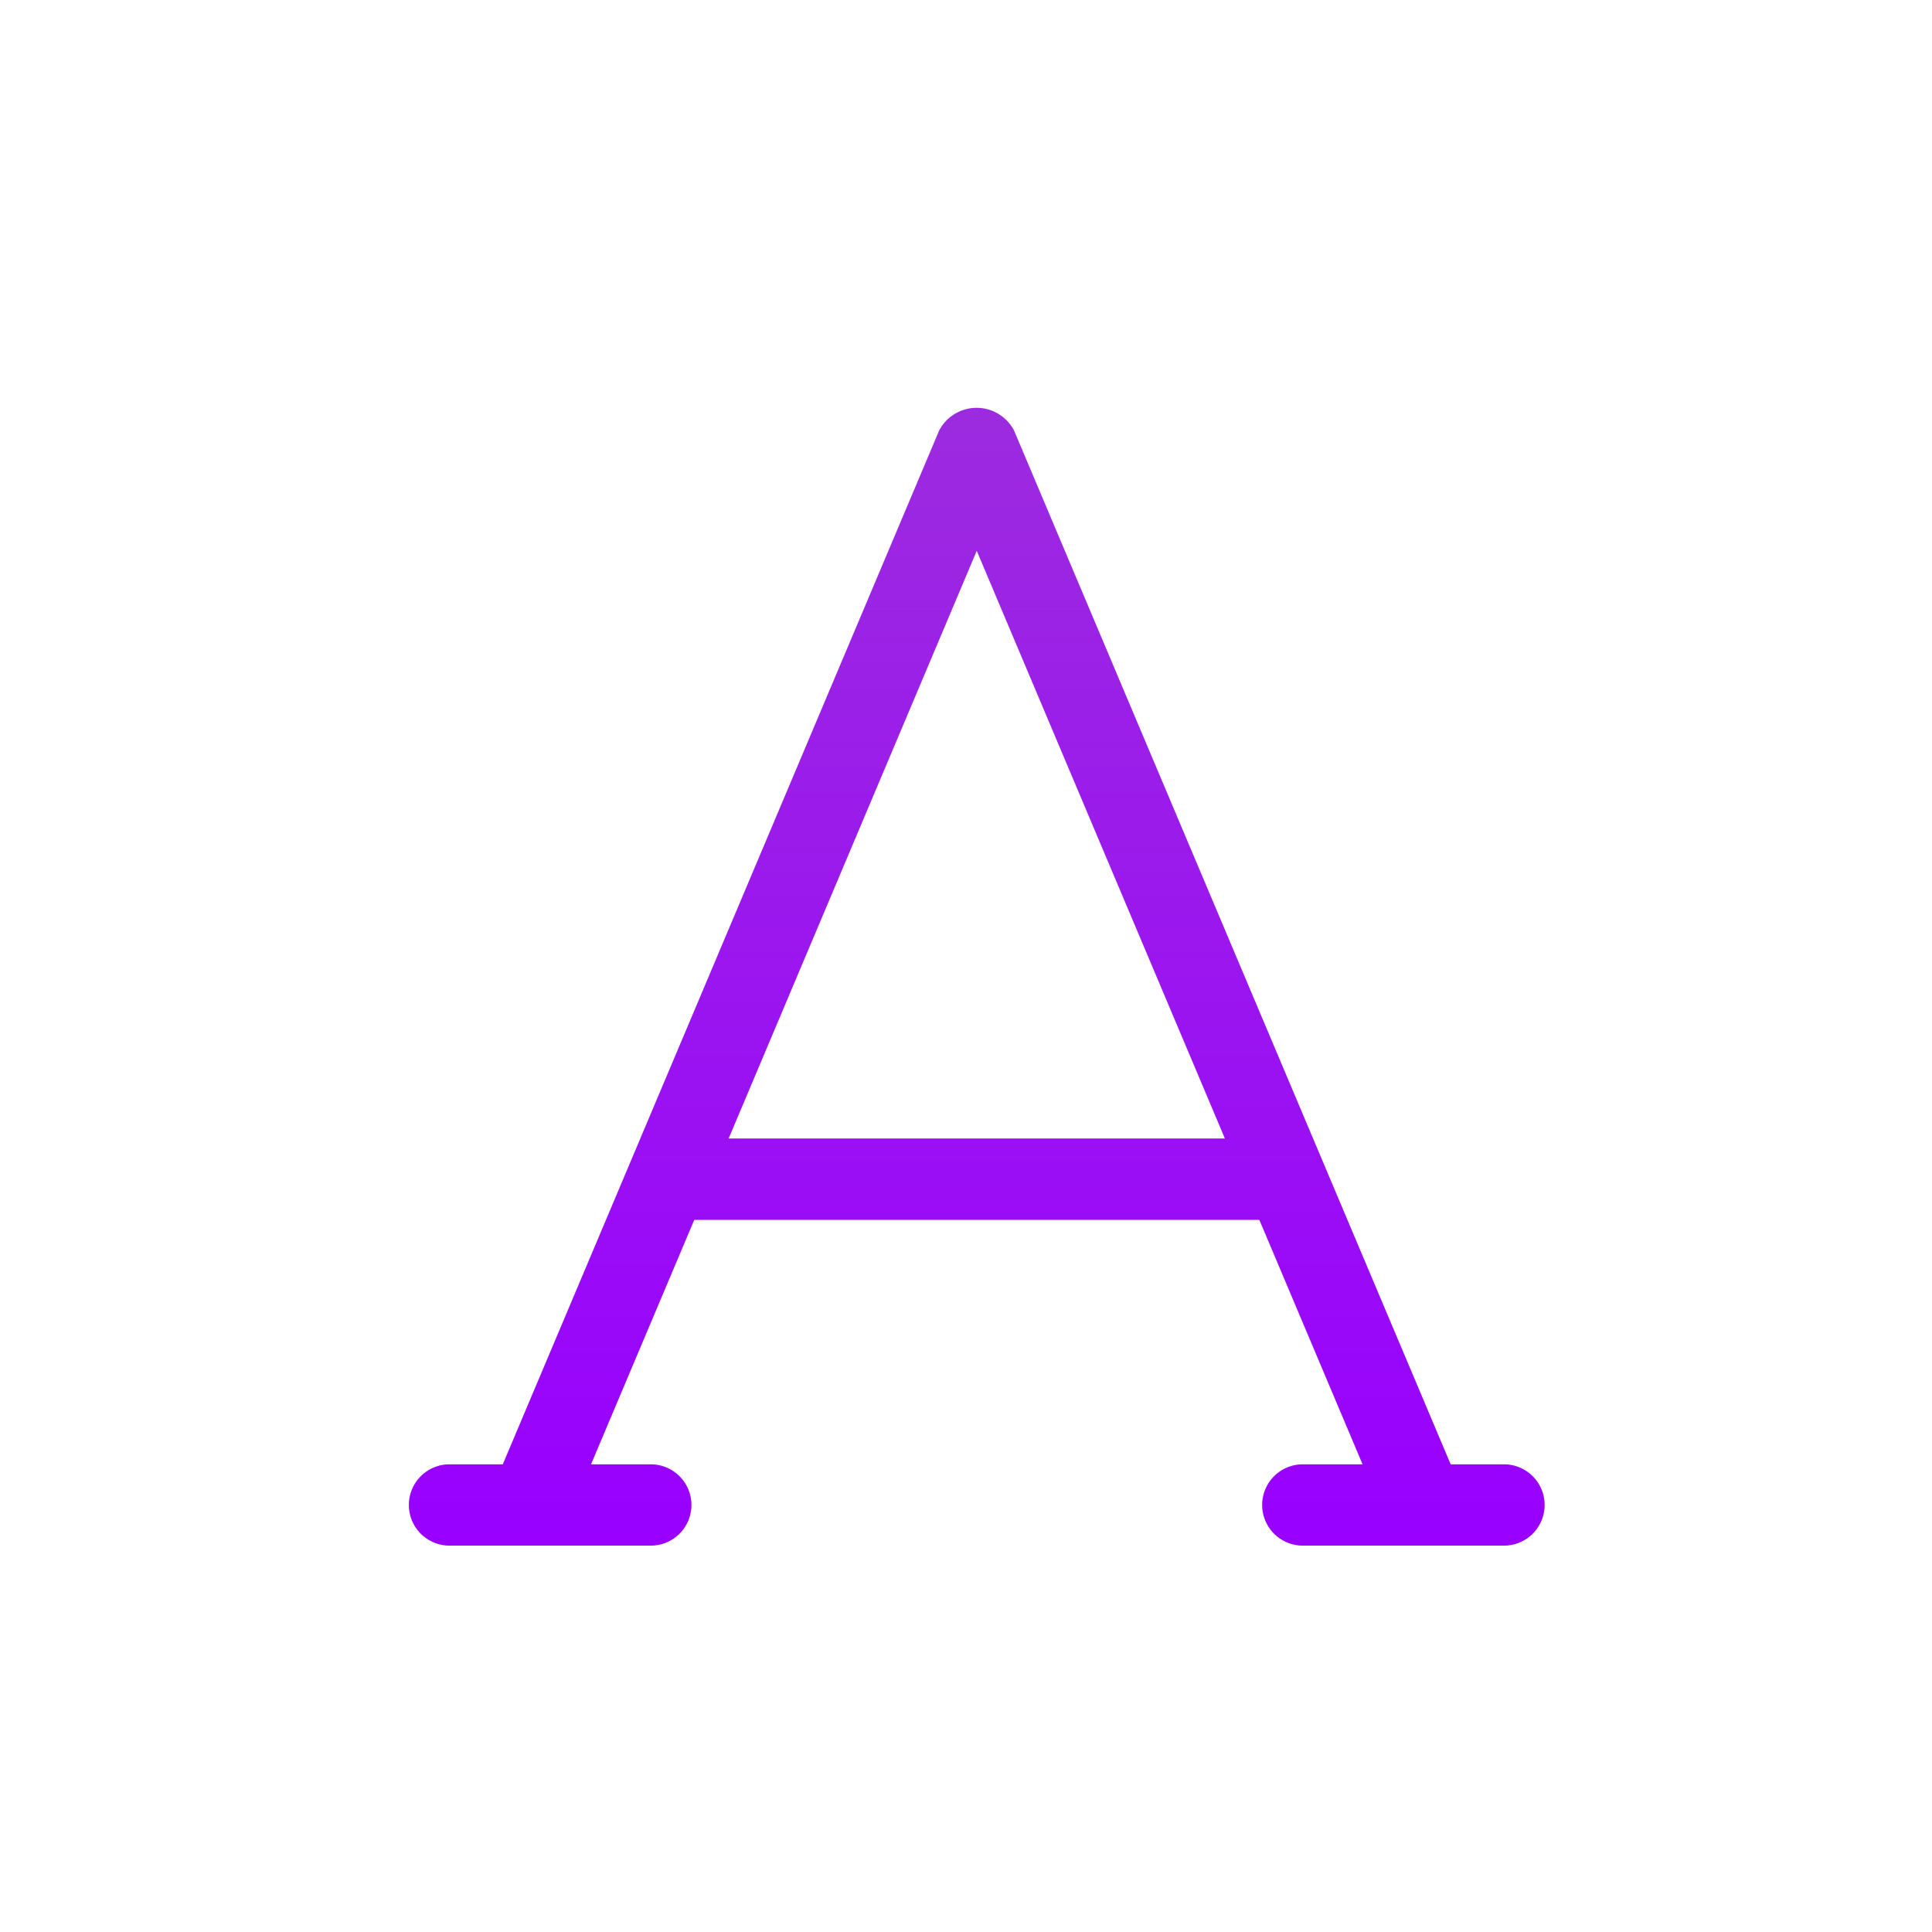
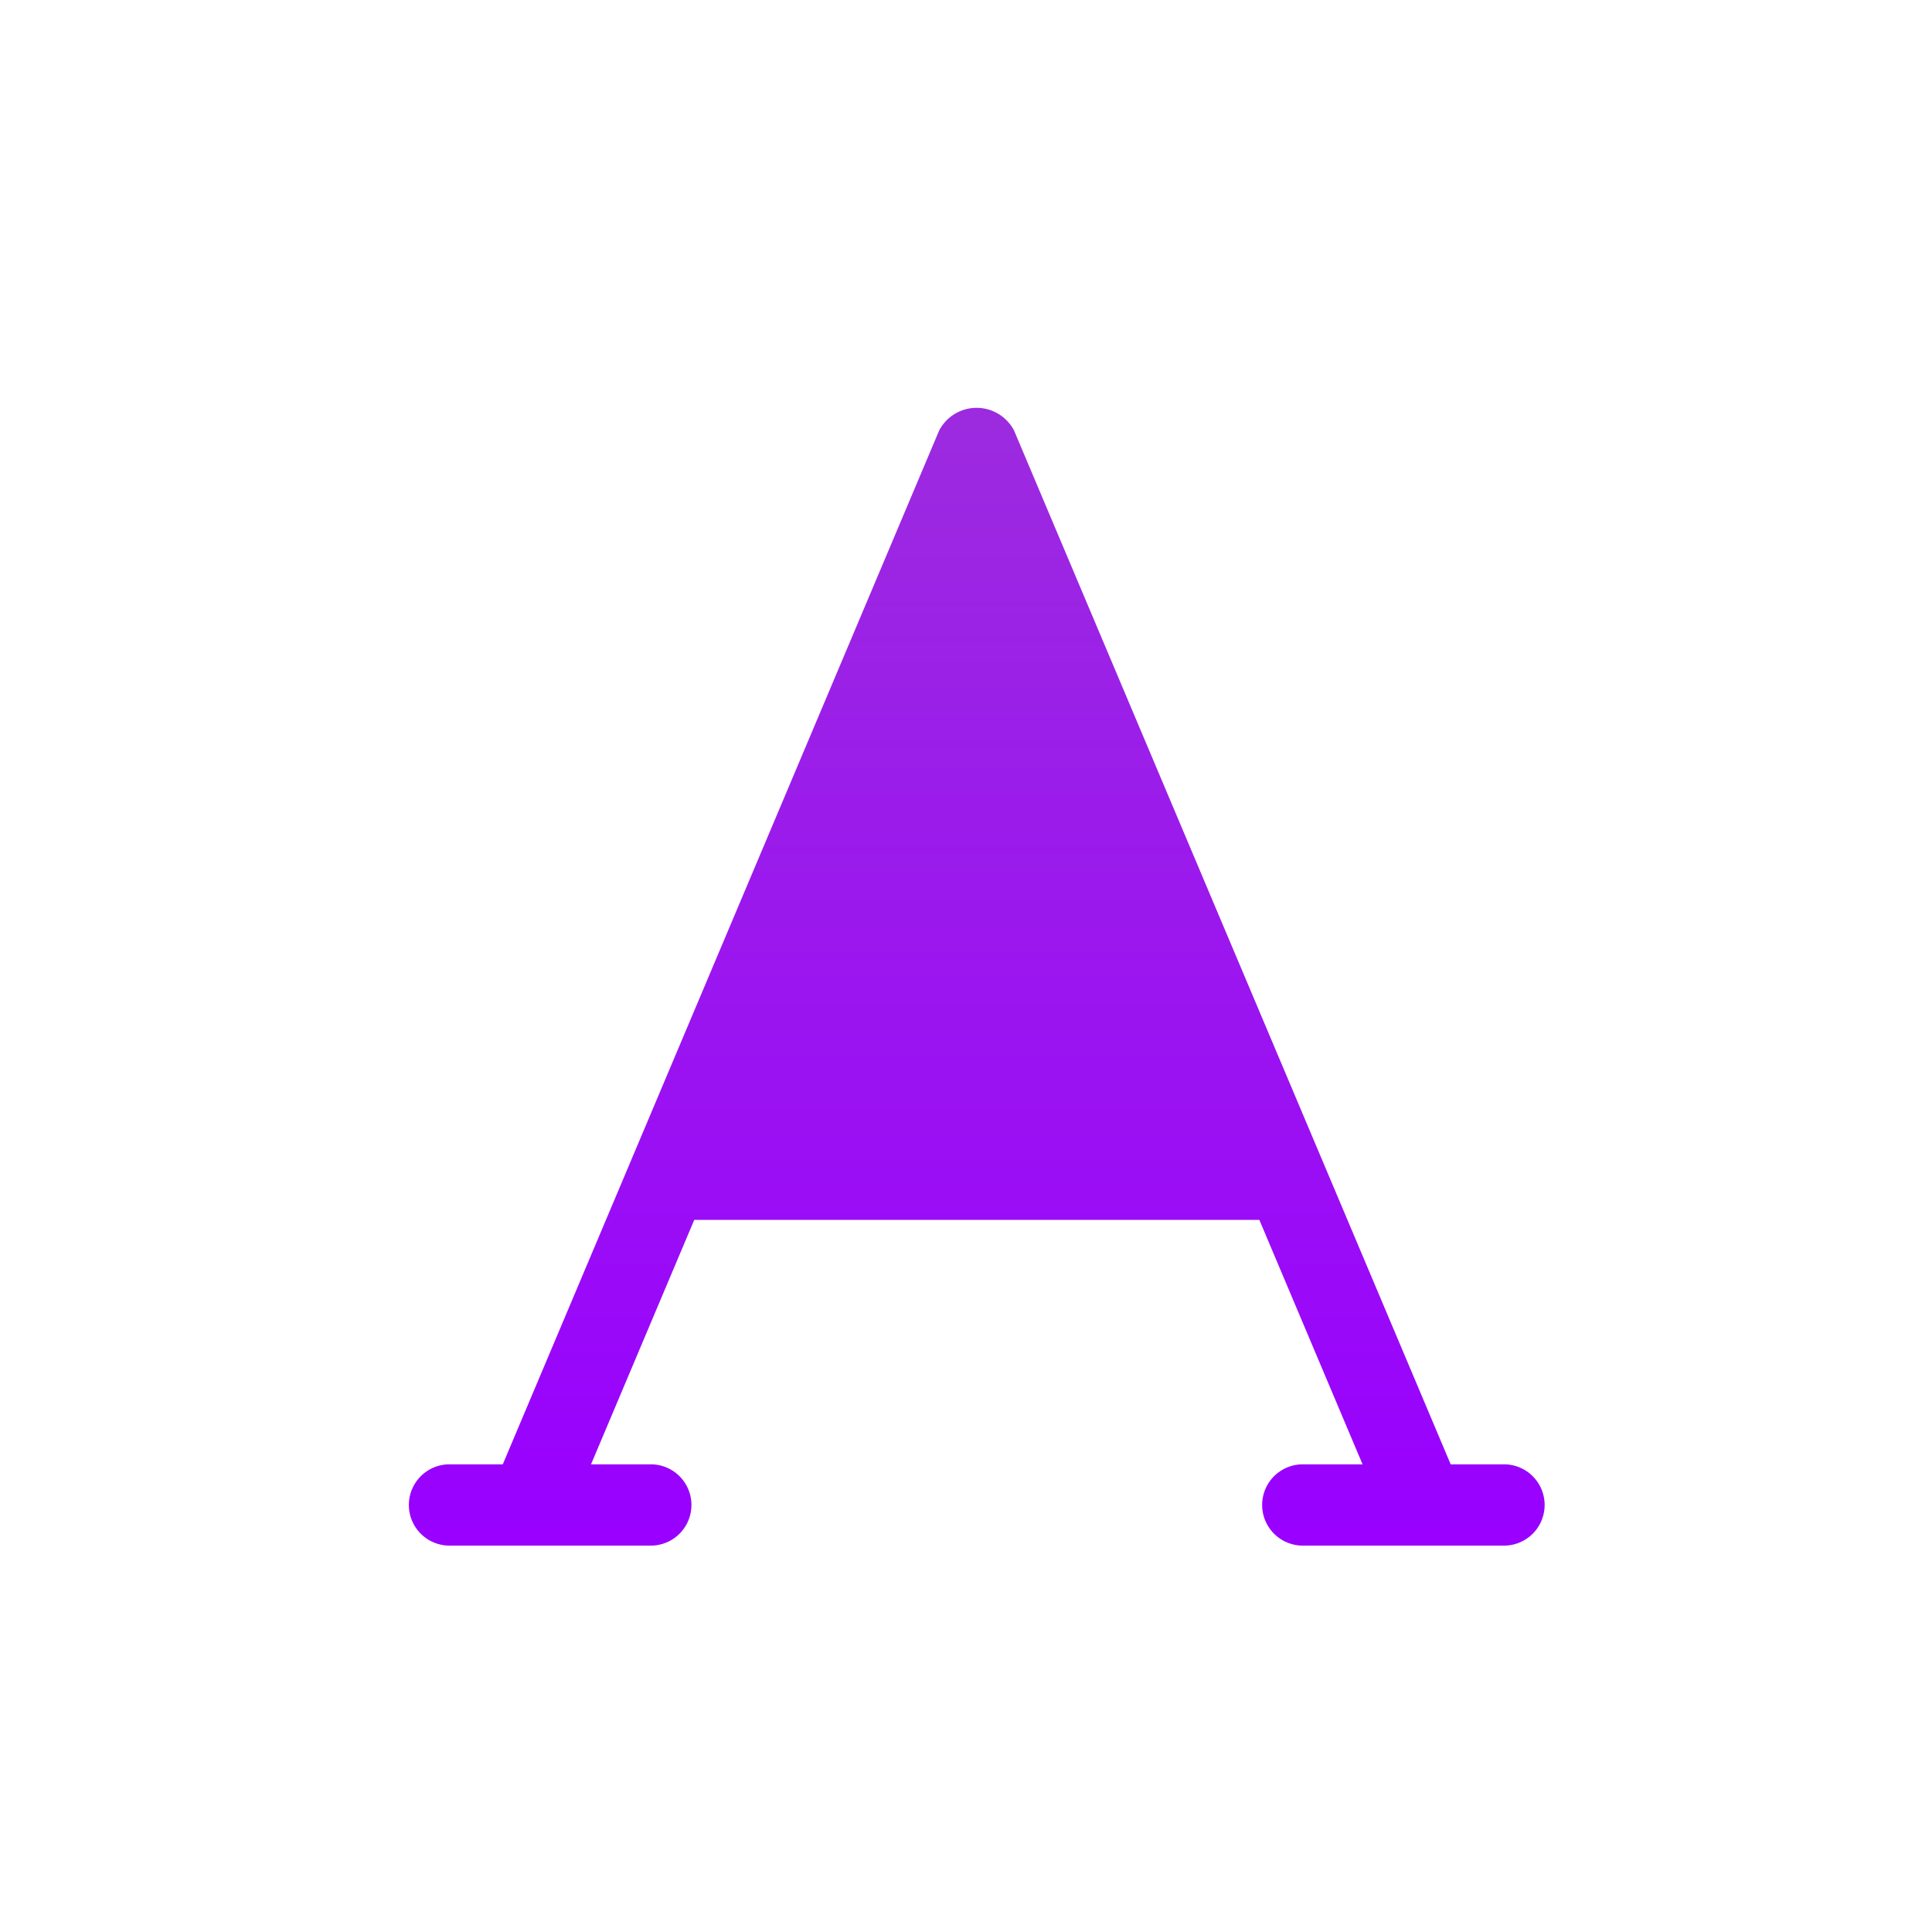
<svg xmlns="http://www.w3.org/2000/svg" width="80" height="80" viewBox="0 0 80 80">
  <defs>
    <linearGradient id="a" x1=".5" x2=".5" y2="1" gradientUnits="objectBoundingBox">
      <stop offset="0" stop-color="#9c2bdf" />
      <stop offset="1" stop-color="#90f" />
    </linearGradient>
  </defs>
  <g data-name="그룹 10480">
-     <path fill="rgba(255,135,135,0)" d="M0 0h80v80H0z" data-name="사각형 2483" />
-     <path fill="url(#a)" d="M45.429 75.744h-2.248L25.1 32.934a1.75 1.75 0 0 0-3.1 0L3.93 75.744H1.683a1.683 1.683 0 0 0 0 3.365H10.1a1.683 1.683 0 0 0 0-3.365H7.584l4.274-10.122h23.4l4.274 10.122h-2.516a1.683 1.683 0 0 0 0 3.365h8.413a1.683 1.683 0 0 0 0-3.365M13.282 62.252l10.274-24.335 10.275 24.334H13.282Z" transform="translate(16.889 -15.109)" />
+     <path fill="url(#a)" d="M45.429 75.744h-2.248L25.1 32.934a1.75 1.75 0 0 0-3.1 0L3.93 75.744H1.683a1.683 1.683 0 0 0 0 3.365H10.1a1.683 1.683 0 0 0 0-3.365H7.584l4.274-10.122h23.4l4.274 10.122h-2.516a1.683 1.683 0 0 0 0 3.365h8.413a1.683 1.683 0 0 0 0-3.365M13.282 62.252H13.282Z" transform="translate(16.889 -15.109)" />
  </g>
</svg>